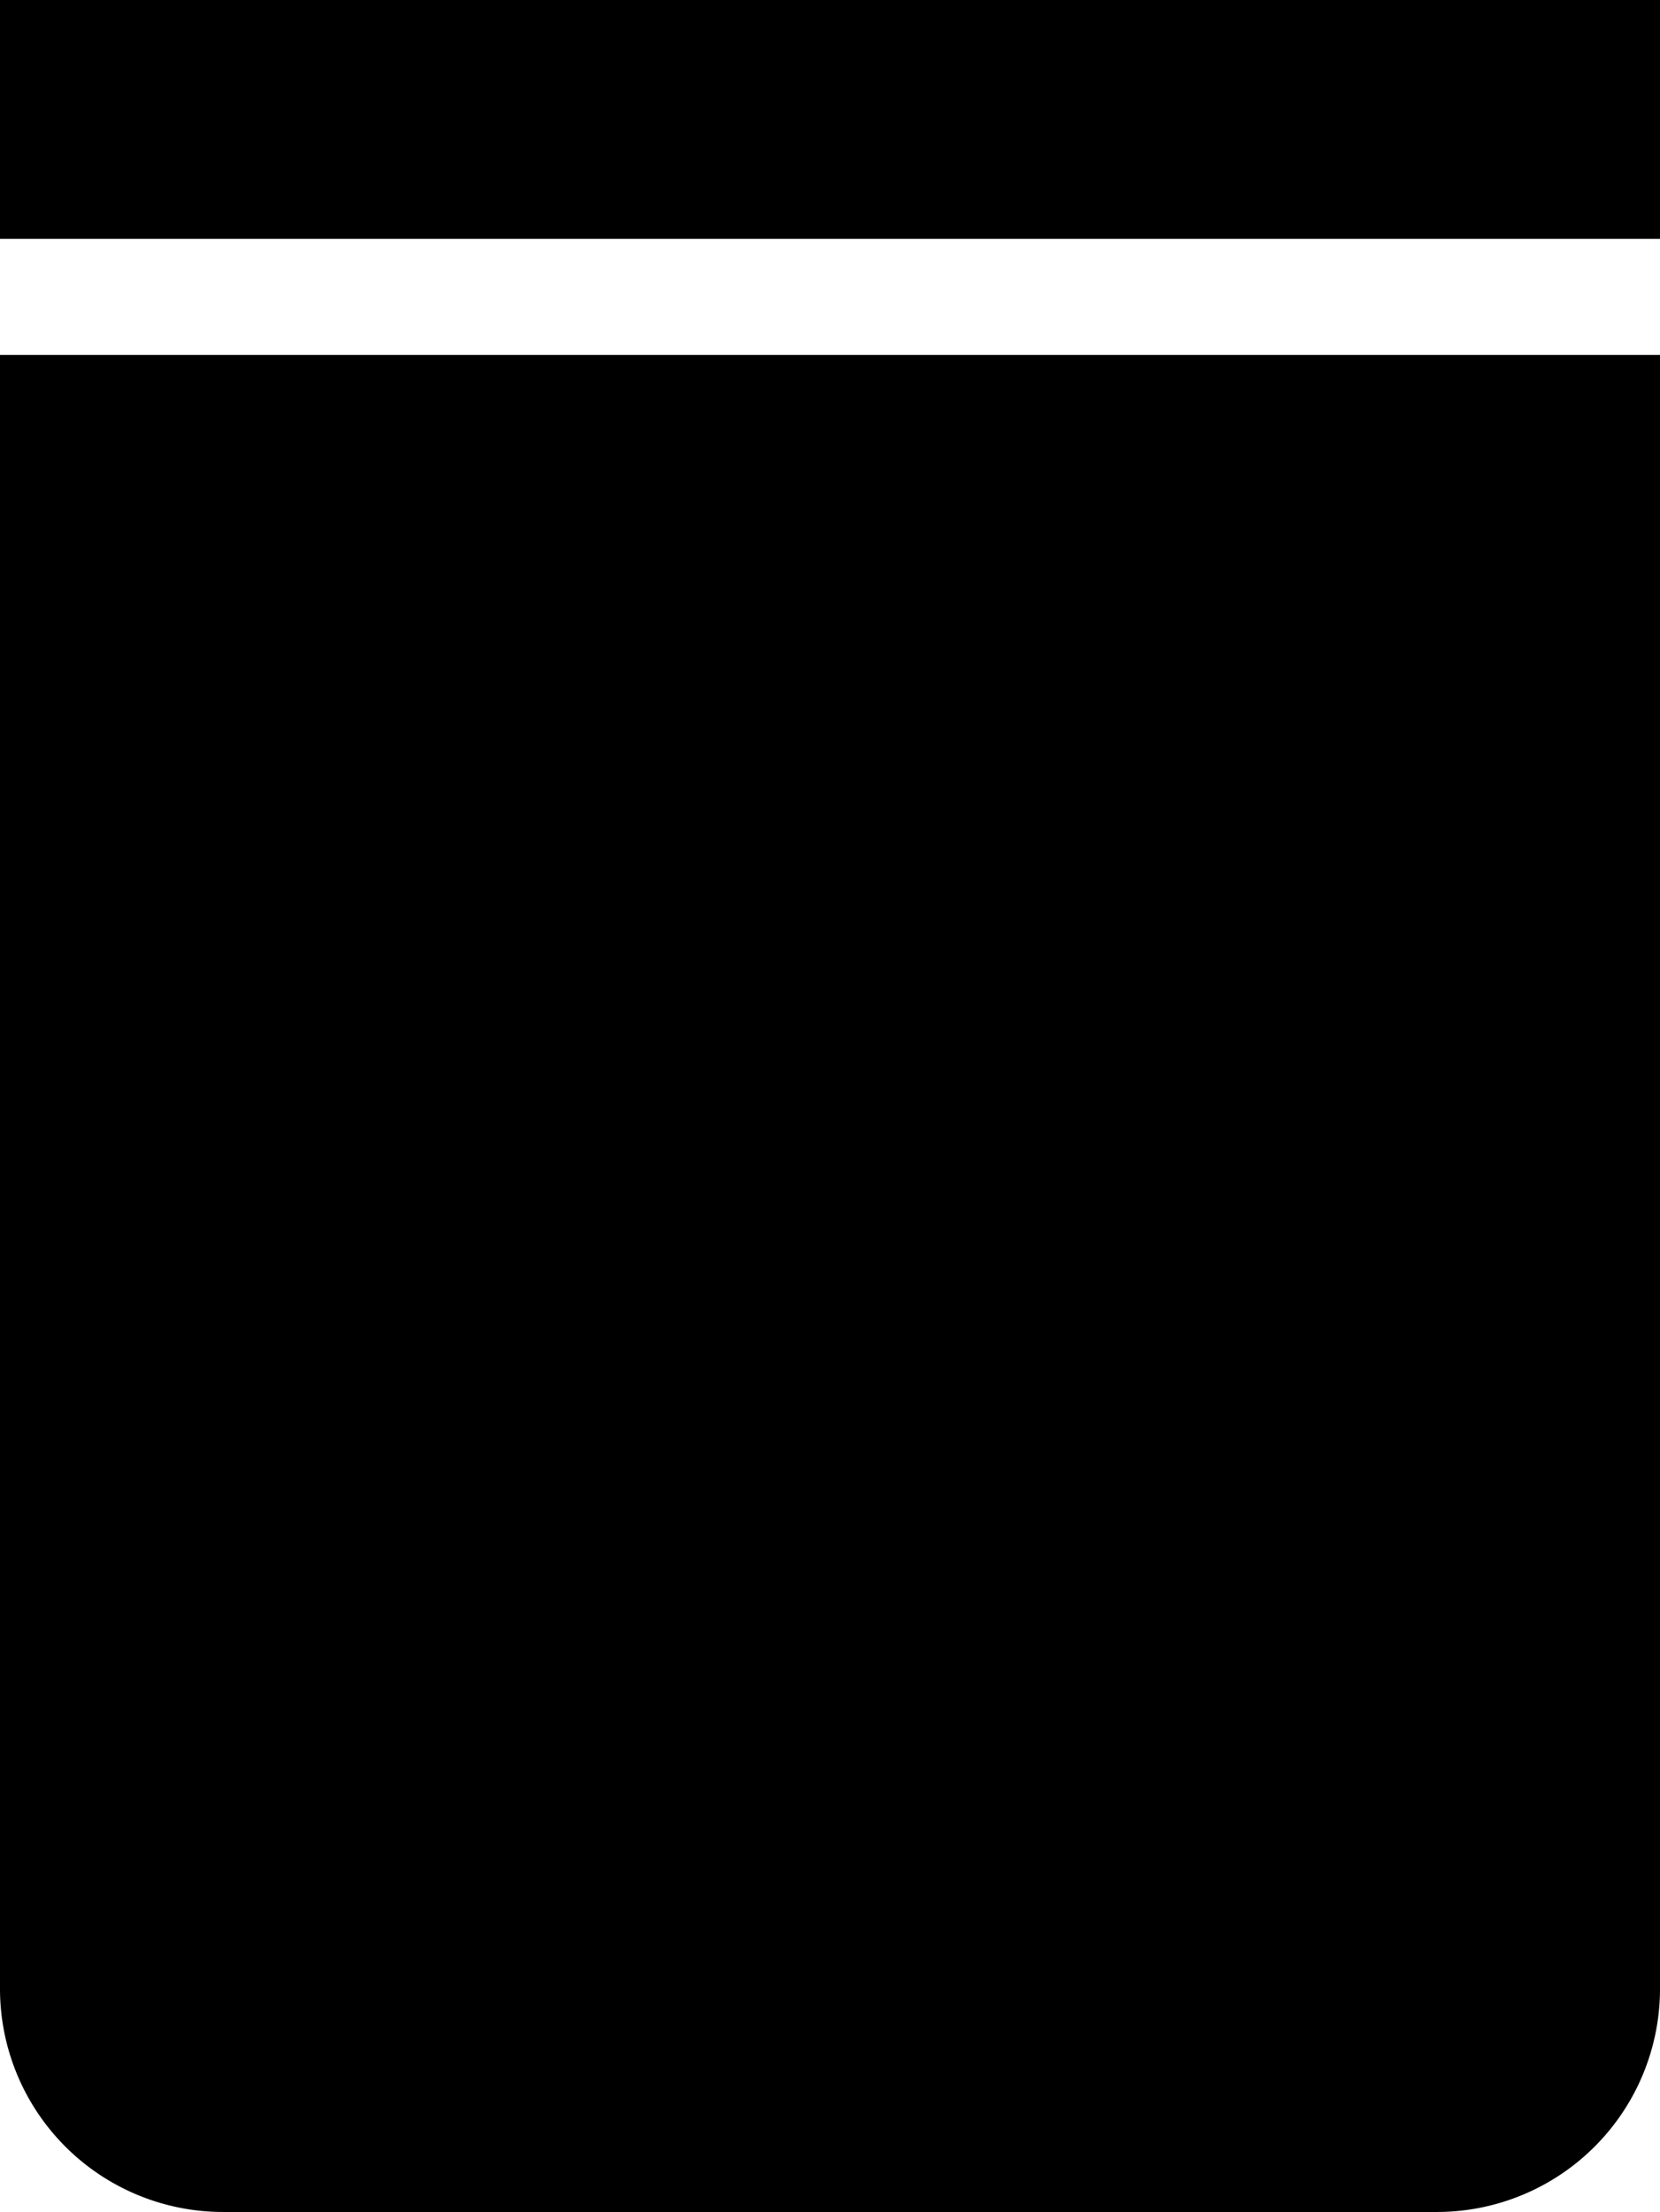
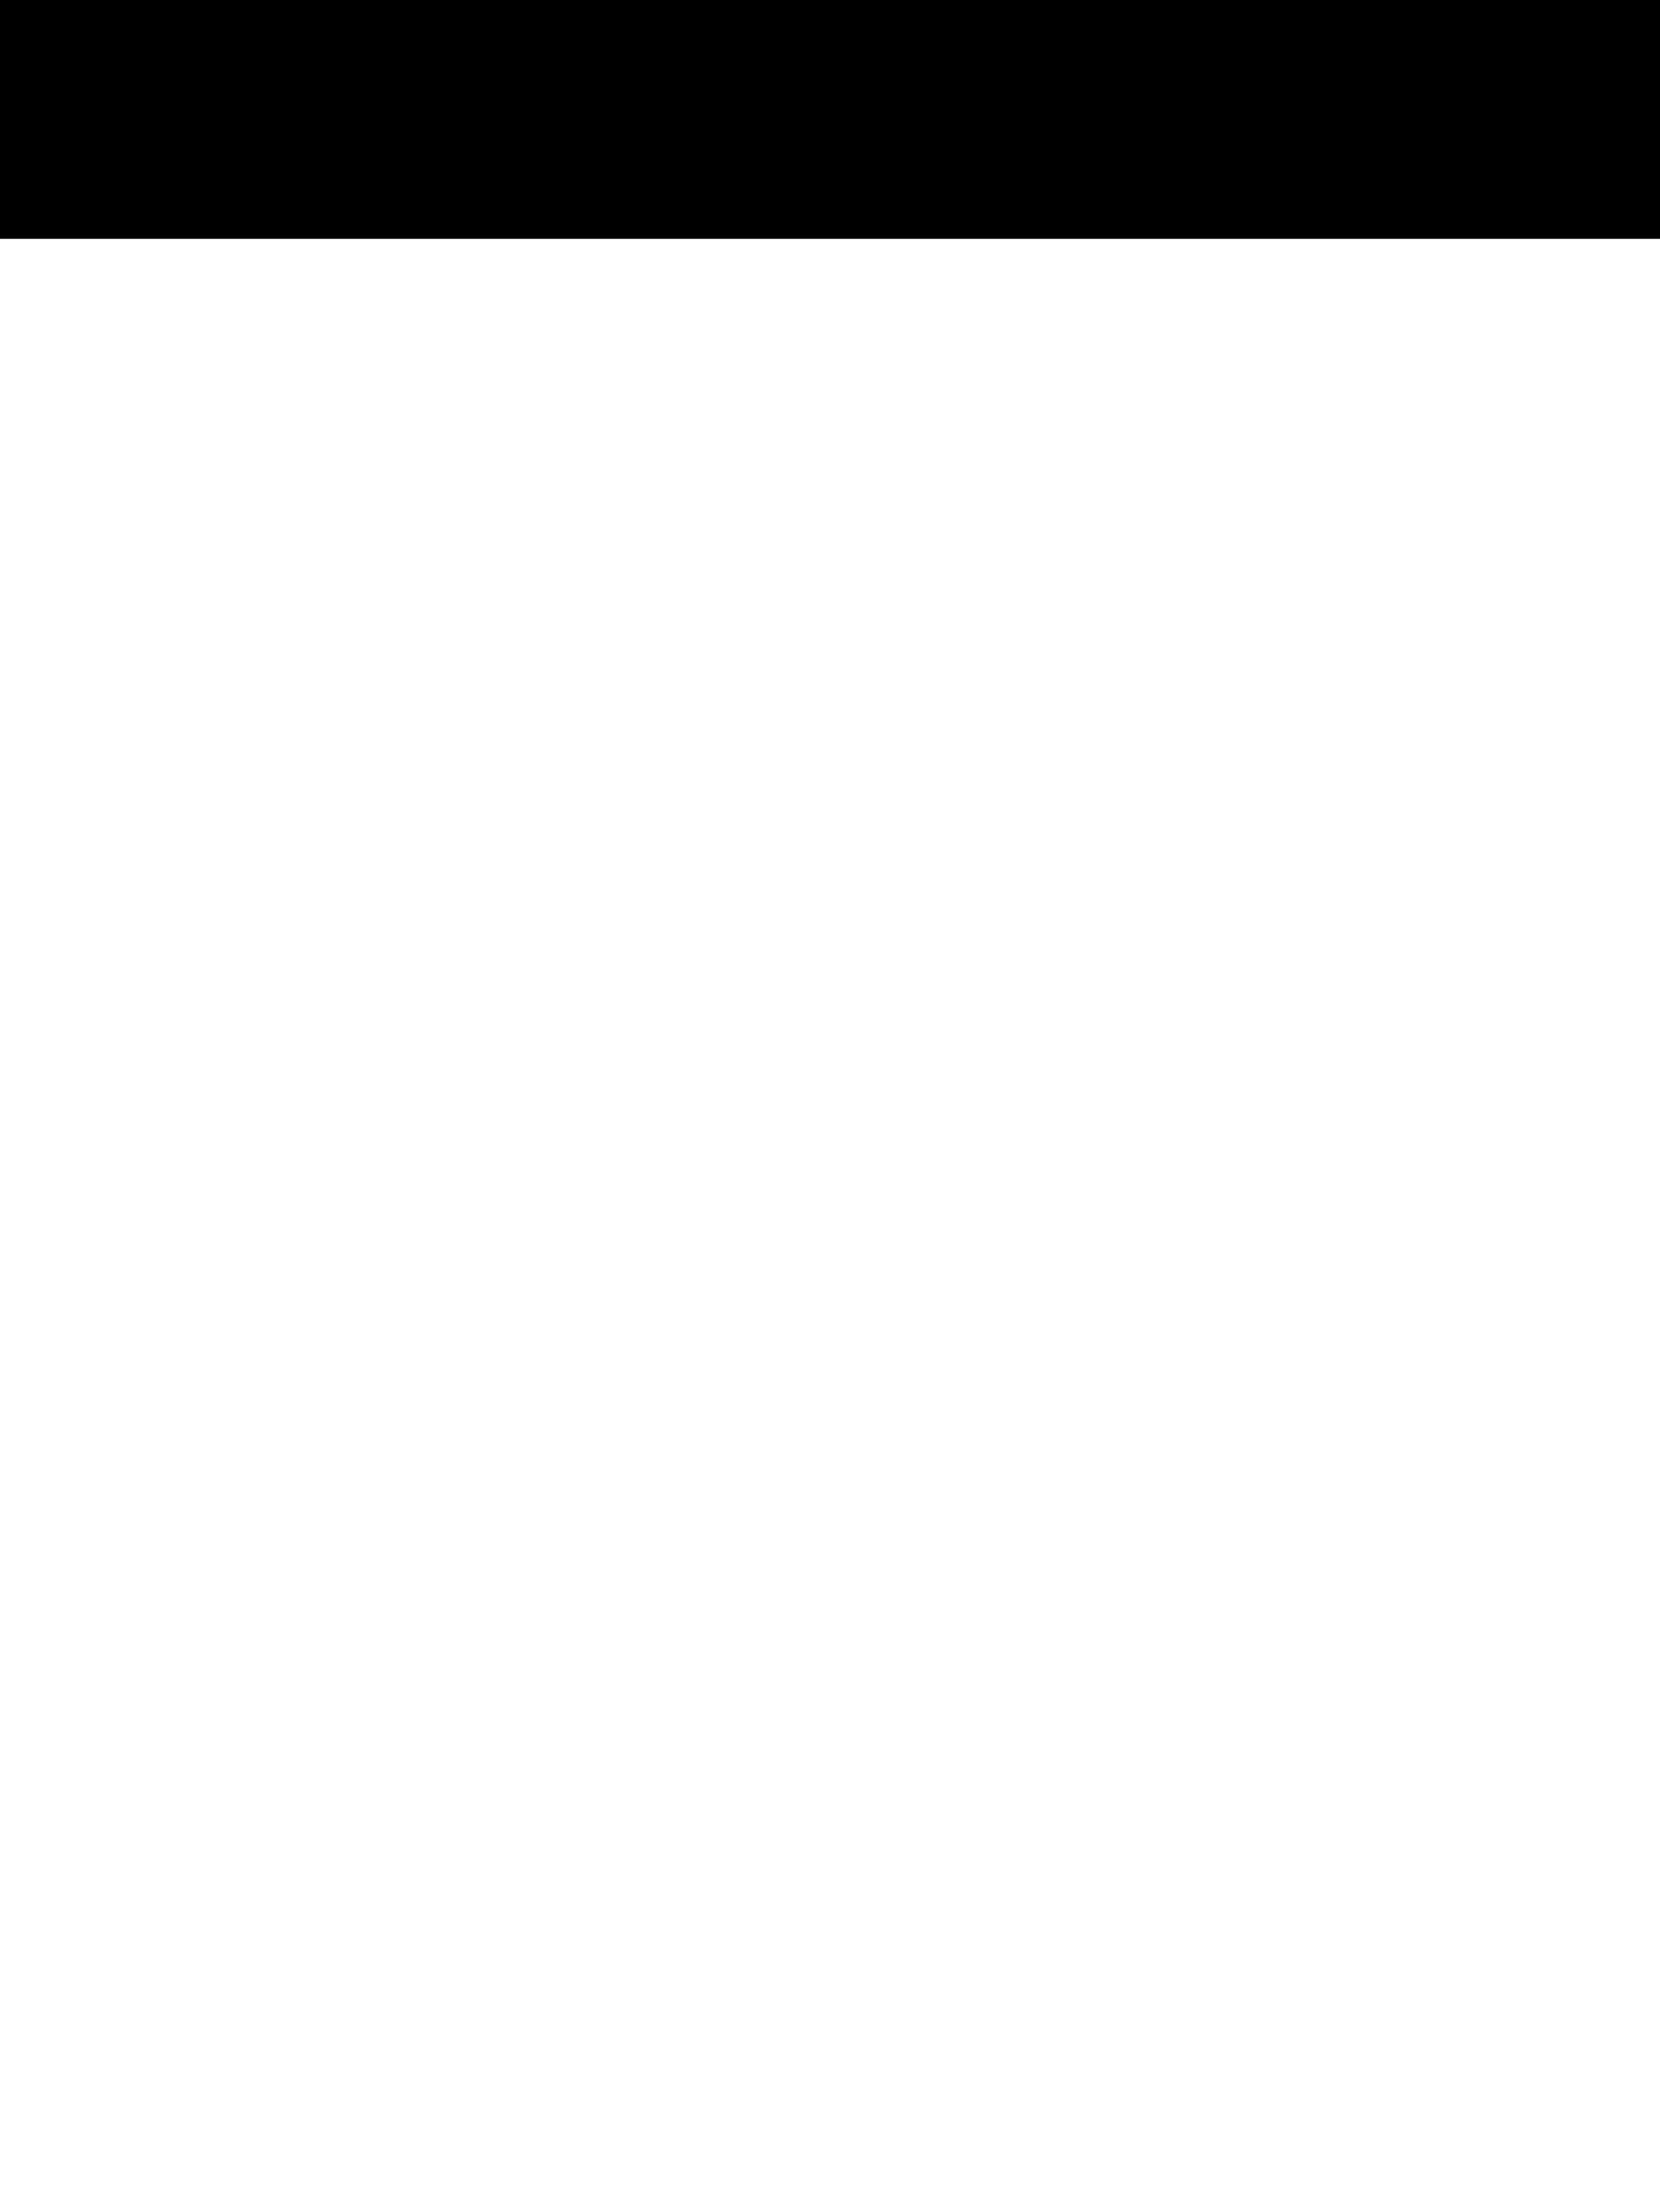
<svg xmlns="http://www.w3.org/2000/svg" viewBox="0 0 7.44 9.91">
  <title>Ресурс 235</title>
  <g id="Слой_2" data-name="Слой 2">
    <g id="Слой_1-2" data-name="Слой 1">
      <rect width="7.44" height="1.07" />
-       <path d="M6.44,9.91H1a1,1,0,0,1-1-1V1.59H7.44V8.91a1,1,0,0,1-1,1" />
    </g>
  </g>
</svg>